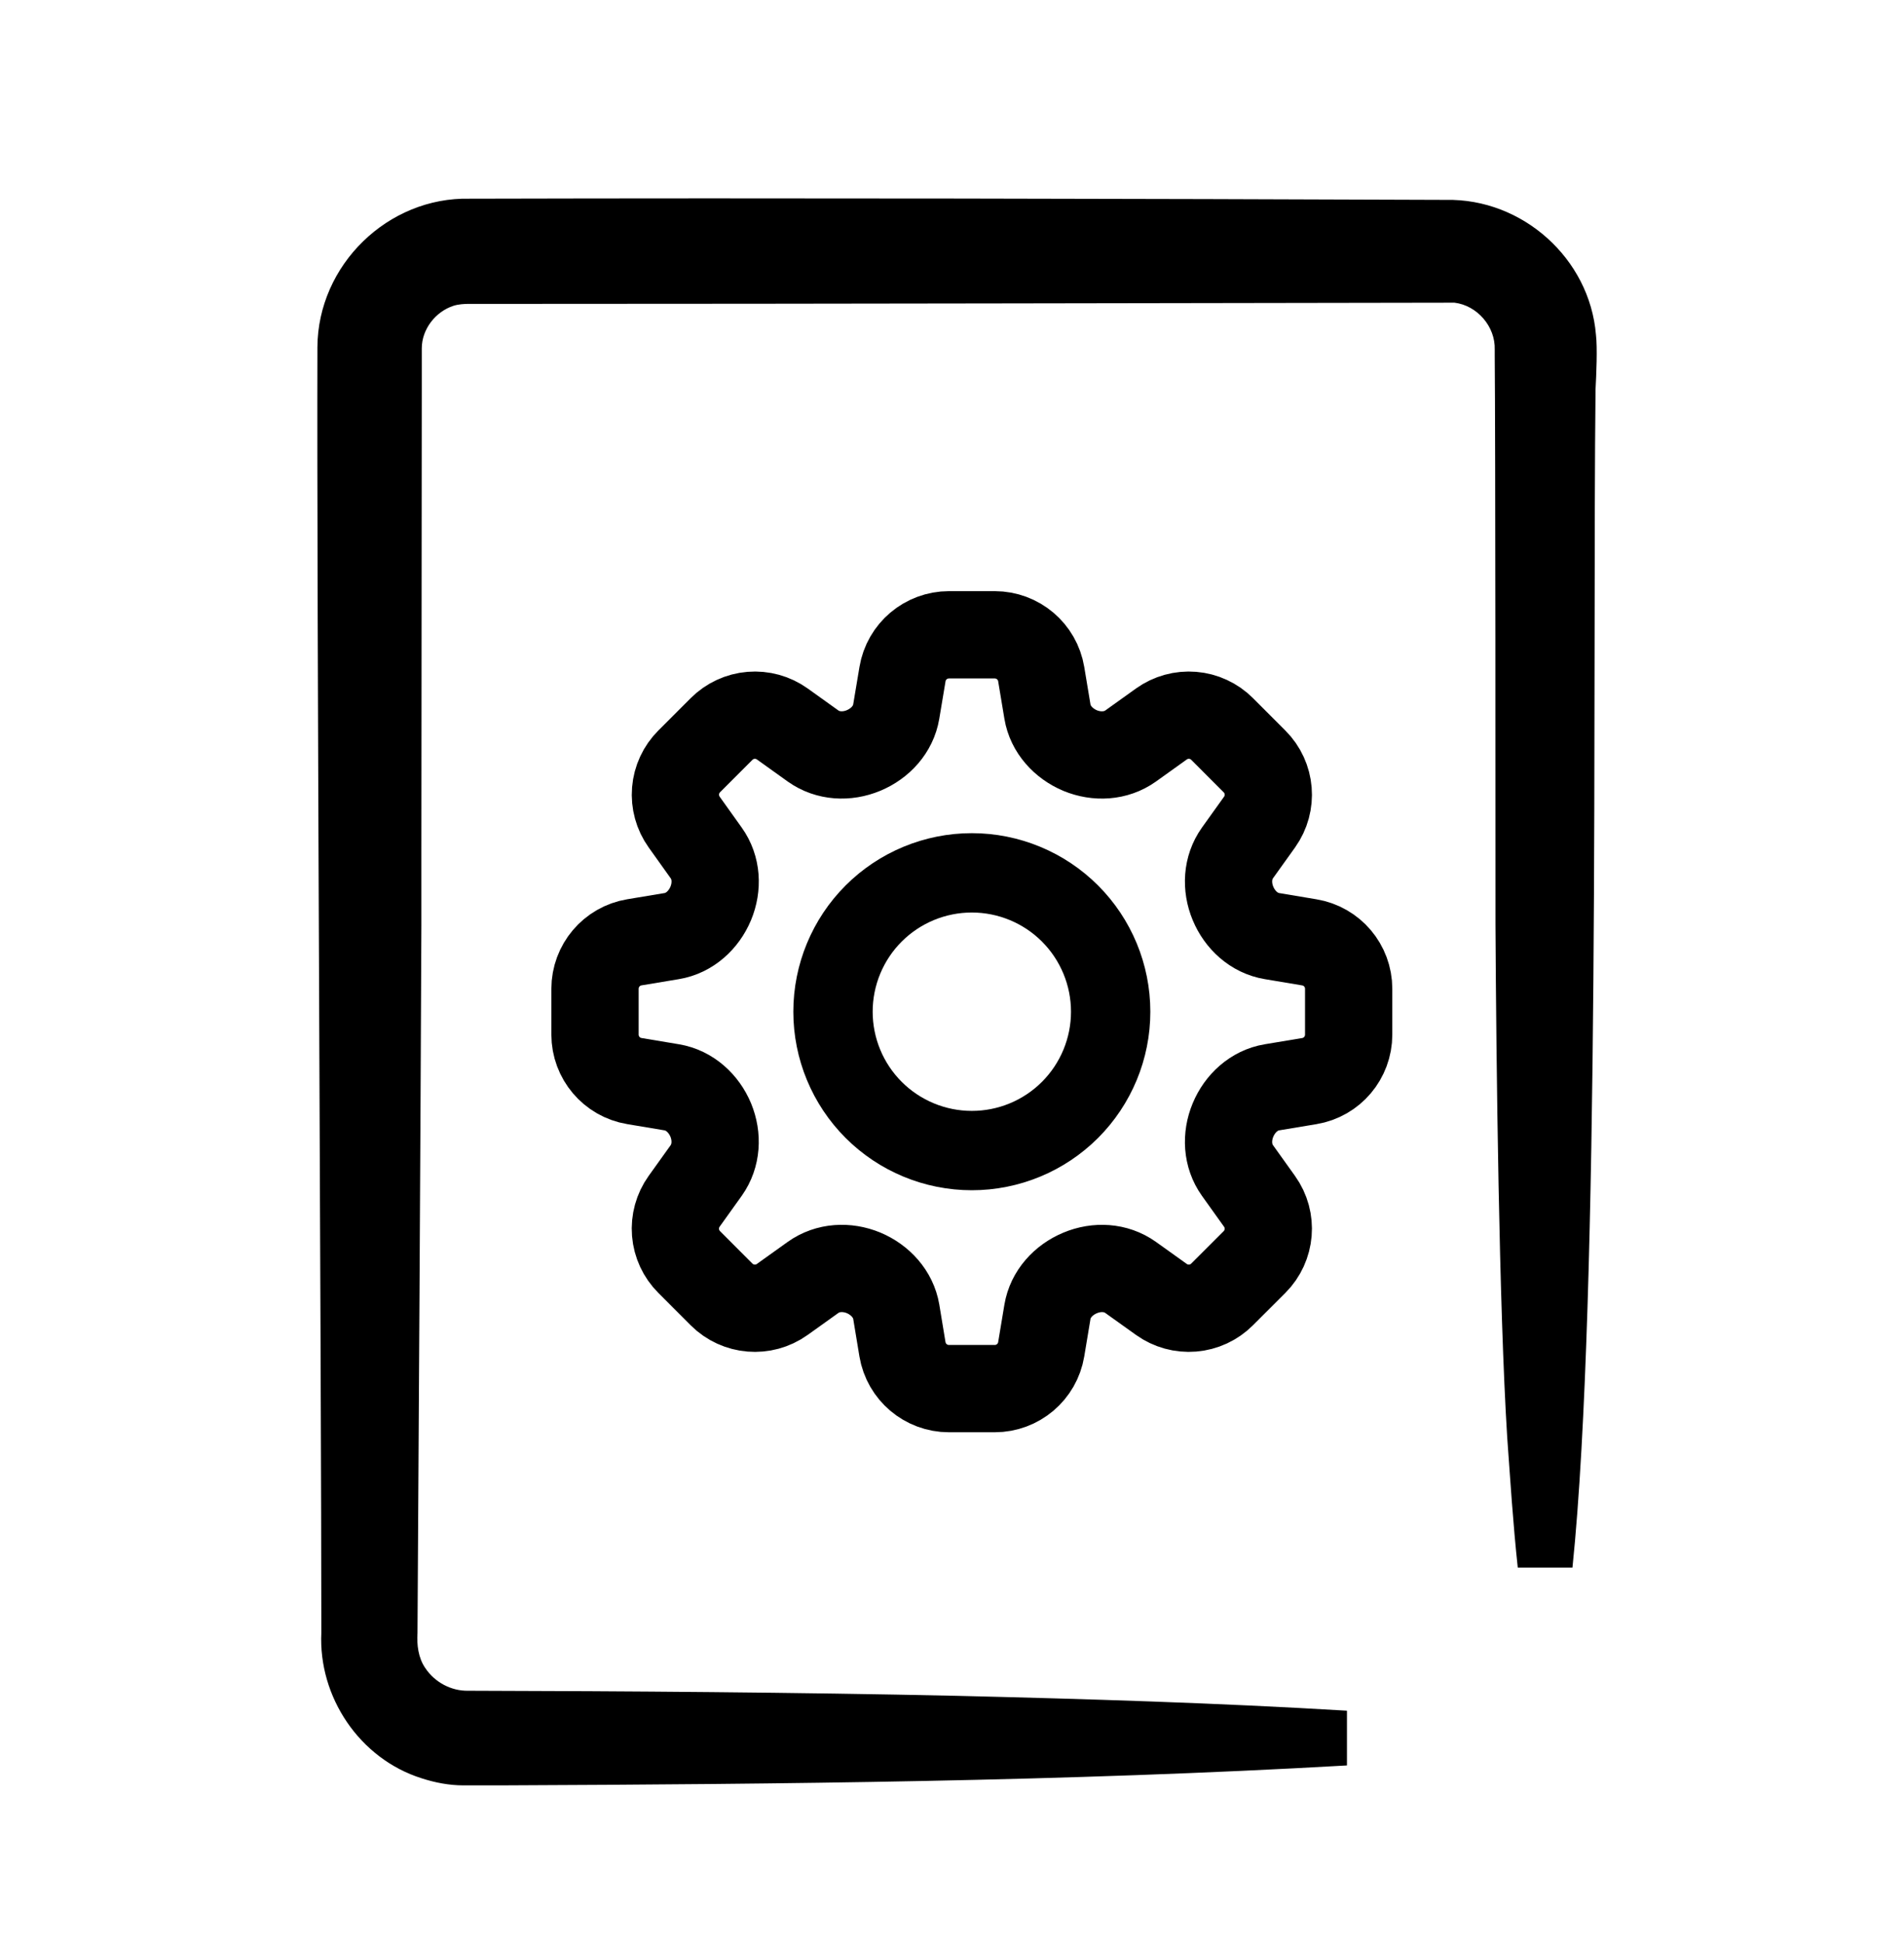
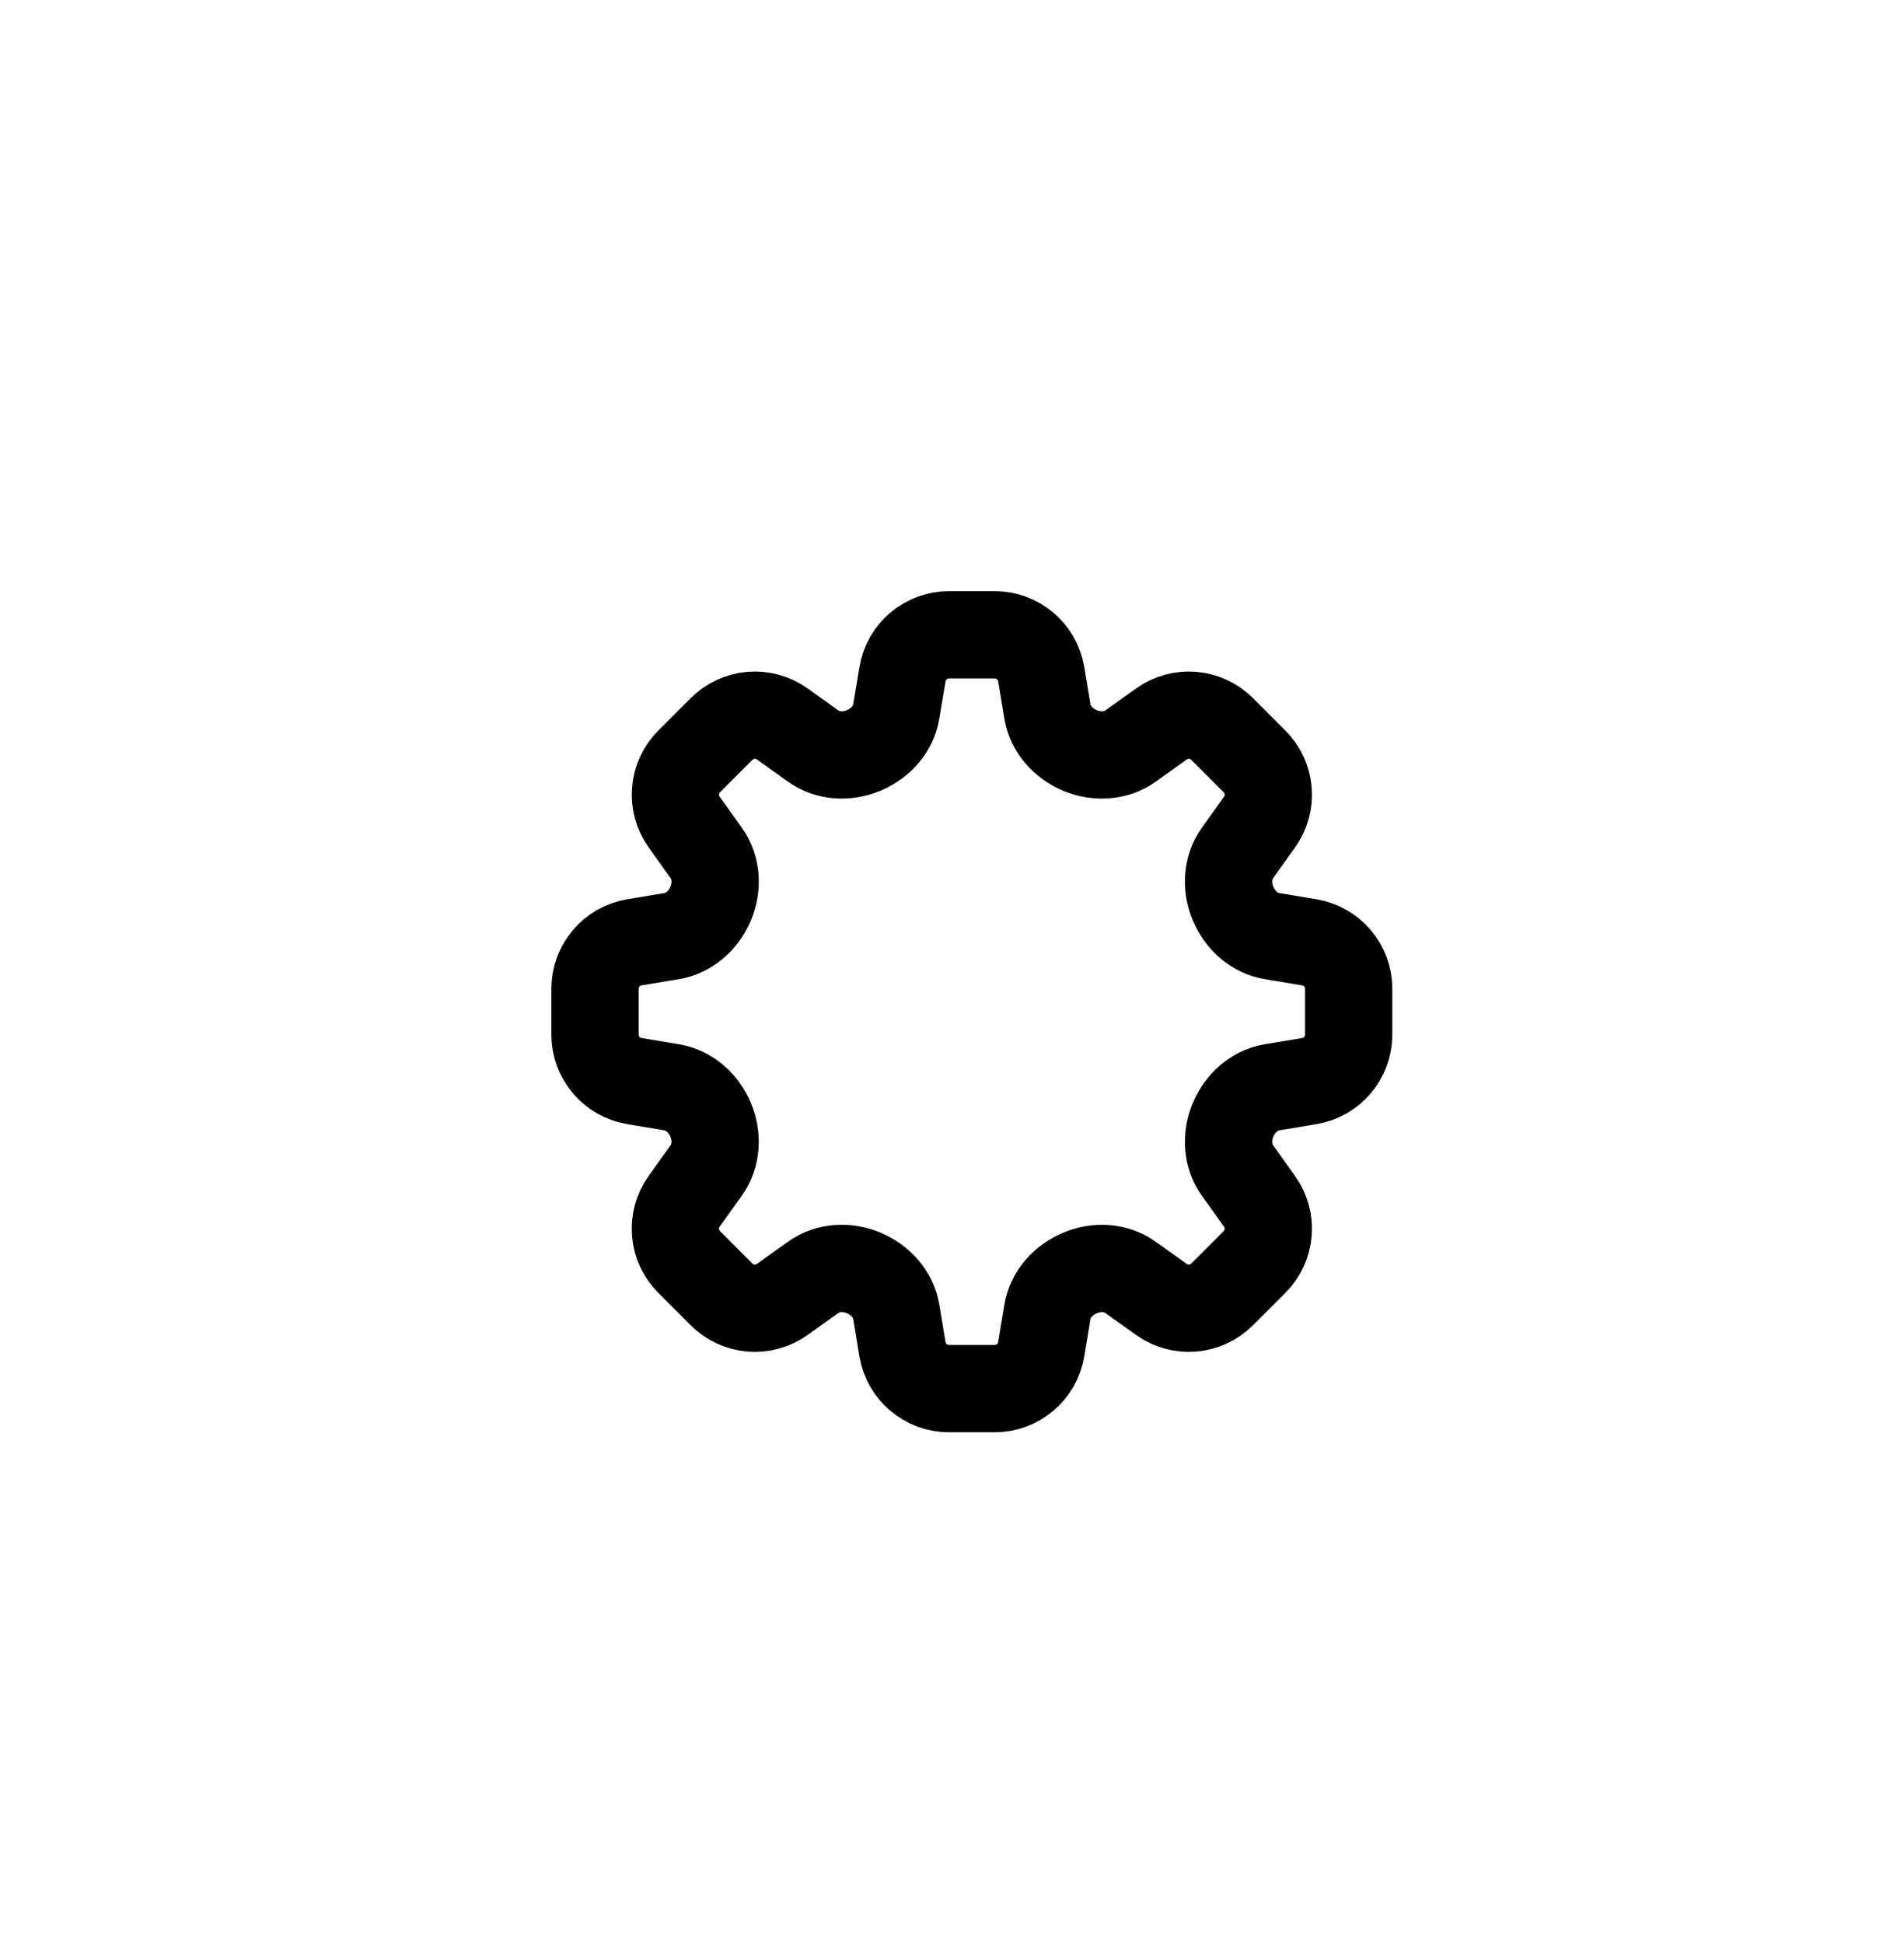
<svg xmlns="http://www.w3.org/2000/svg" width="48" height="49" viewBox="0 0 48 49" fill="none">
-   <path d="M36.45 5.038C38.381 4.998 40.076 6.516 40.234 8.437C40.273 8.752 40.244 9.452 40.224 9.807C40.145 16.734 40.352 32.634 39.642 39.511H38.263C38.145 38.418 38.076 37.324 37.997 36.23C37.79 32.919 37.721 26.859 37.701 23.312V23.285C37.701 21.192 37.701 10.882 37.682 8.969V8.812C37.701 8.23 37.238 7.698 36.667 7.629C29.464 7.639 20.664 7.659 13.471 7.659H11.835C11.697 7.659 11.559 7.668 11.431 7.708C10.978 7.856 10.633 8.299 10.633 8.782V9.787L10.623 21.45V23.312C10.604 28.174 10.55 37.052 10.528 40.659L10.525 41.157C10.505 41.453 10.544 41.788 10.722 42.044C10.958 42.399 11.372 42.625 11.806 42.615C15.826 42.625 20.083 42.655 24.113 42.743C27.394 42.822 30.675 42.921 33.957 43.118V44.498C26.892 44.901 19.718 44.97 12.633 45H11.816H11.678C11.323 45 10.968 44.931 10.633 44.823C9.066 44.33 8.022 42.773 8.101 41.147C8.101 34.575 7.983 15.216 8.002 8.752C8.012 6.683 9.776 4.959 11.845 5.008C19.561 4.988 28.725 5.008 36.45 5.038Z" fill="black" />
  <path d="M22.752 16.992C22.847 16.42 23.343 16 23.924 16H25.077C25.658 16 26.154 16.42 26.249 16.992L26.406 17.936C26.48 18.383 26.812 18.742 27.23 18.918C27.65 19.091 28.132 19.067 28.502 18.804L29.28 18.247C29.508 18.084 29.788 18.007 30.068 18.03C30.348 18.053 30.611 18.175 30.81 18.374L31.626 19.191C32.038 19.602 32.09 20.249 31.753 20.721L31.196 21.499C30.933 21.869 30.909 22.35 31.084 22.77C31.258 23.189 31.617 23.52 32.065 23.594L33.008 23.752C33.581 23.847 34 24.342 34 24.923V26.077C34 26.658 33.581 27.154 33.008 27.249L32.064 27.406C31.617 27.48 31.258 27.811 31.084 28.23C30.909 28.65 30.933 29.131 31.196 29.501L31.753 30.28C32.09 30.751 32.037 31.398 31.626 31.81L30.809 32.626C30.61 32.825 30.348 32.947 30.067 32.97C29.788 32.993 29.508 32.916 29.28 32.753L28.501 32.196C28.131 31.933 27.65 31.909 27.231 32.084C26.811 32.258 26.481 32.617 26.406 33.064L26.249 34.008C26.154 34.58 25.658 35 25.077 35H23.923C23.342 35 22.847 34.58 22.751 34.008L22.595 33.064C22.52 32.617 22.189 32.258 21.77 32.082C21.35 31.909 20.869 31.933 20.499 32.196L19.72 32.753C19.249 33.09 18.602 33.037 18.19 32.626L17.374 31.809C17.175 31.61 17.053 31.347 17.03 31.067C17.007 30.787 17.084 30.507 17.247 30.279L17.804 29.501C18.067 29.131 18.091 28.65 17.918 28.23C17.743 27.811 17.383 27.48 16.936 27.406L15.992 27.248C15.42 27.153 15 26.657 15 26.077V24.923C15 24.342 15.42 23.846 15.992 23.751L16.936 23.594C17.383 23.52 17.743 23.189 17.918 22.77C18.092 22.35 18.069 21.869 17.804 21.499L17.248 20.72C17.085 20.492 17.008 20.212 17.031 19.932C17.054 19.652 17.176 19.389 17.375 19.19L18.191 18.374C18.39 18.175 18.653 18.053 18.933 18.03C19.213 18.007 19.493 18.084 19.721 18.247L20.499 18.804C20.869 19.067 21.351 19.091 21.77 18.916C22.189 18.742 22.52 18.383 22.594 17.936L22.752 16.992Z" stroke="black" stroke-width="2.2" stroke-linecap="round" stroke-linejoin="round" />
-   <path d="M28 25.5C28 26.428 27.631 27.319 26.975 27.975C26.319 28.631 25.428 29 24.5 29C23.572 29 22.681 28.631 22.025 27.975C21.369 27.319 21 26.428 21 25.5C21 24.572 21.369 23.681 22.025 23.025C22.681 22.369 23.572 22 24.5 22C25.428 22 26.319 22.369 26.975 23.025C27.631 23.681 28 24.572 28 25.5Z" stroke="black" stroke-width="2" stroke-linecap="round" stroke-linejoin="round" />
</svg>